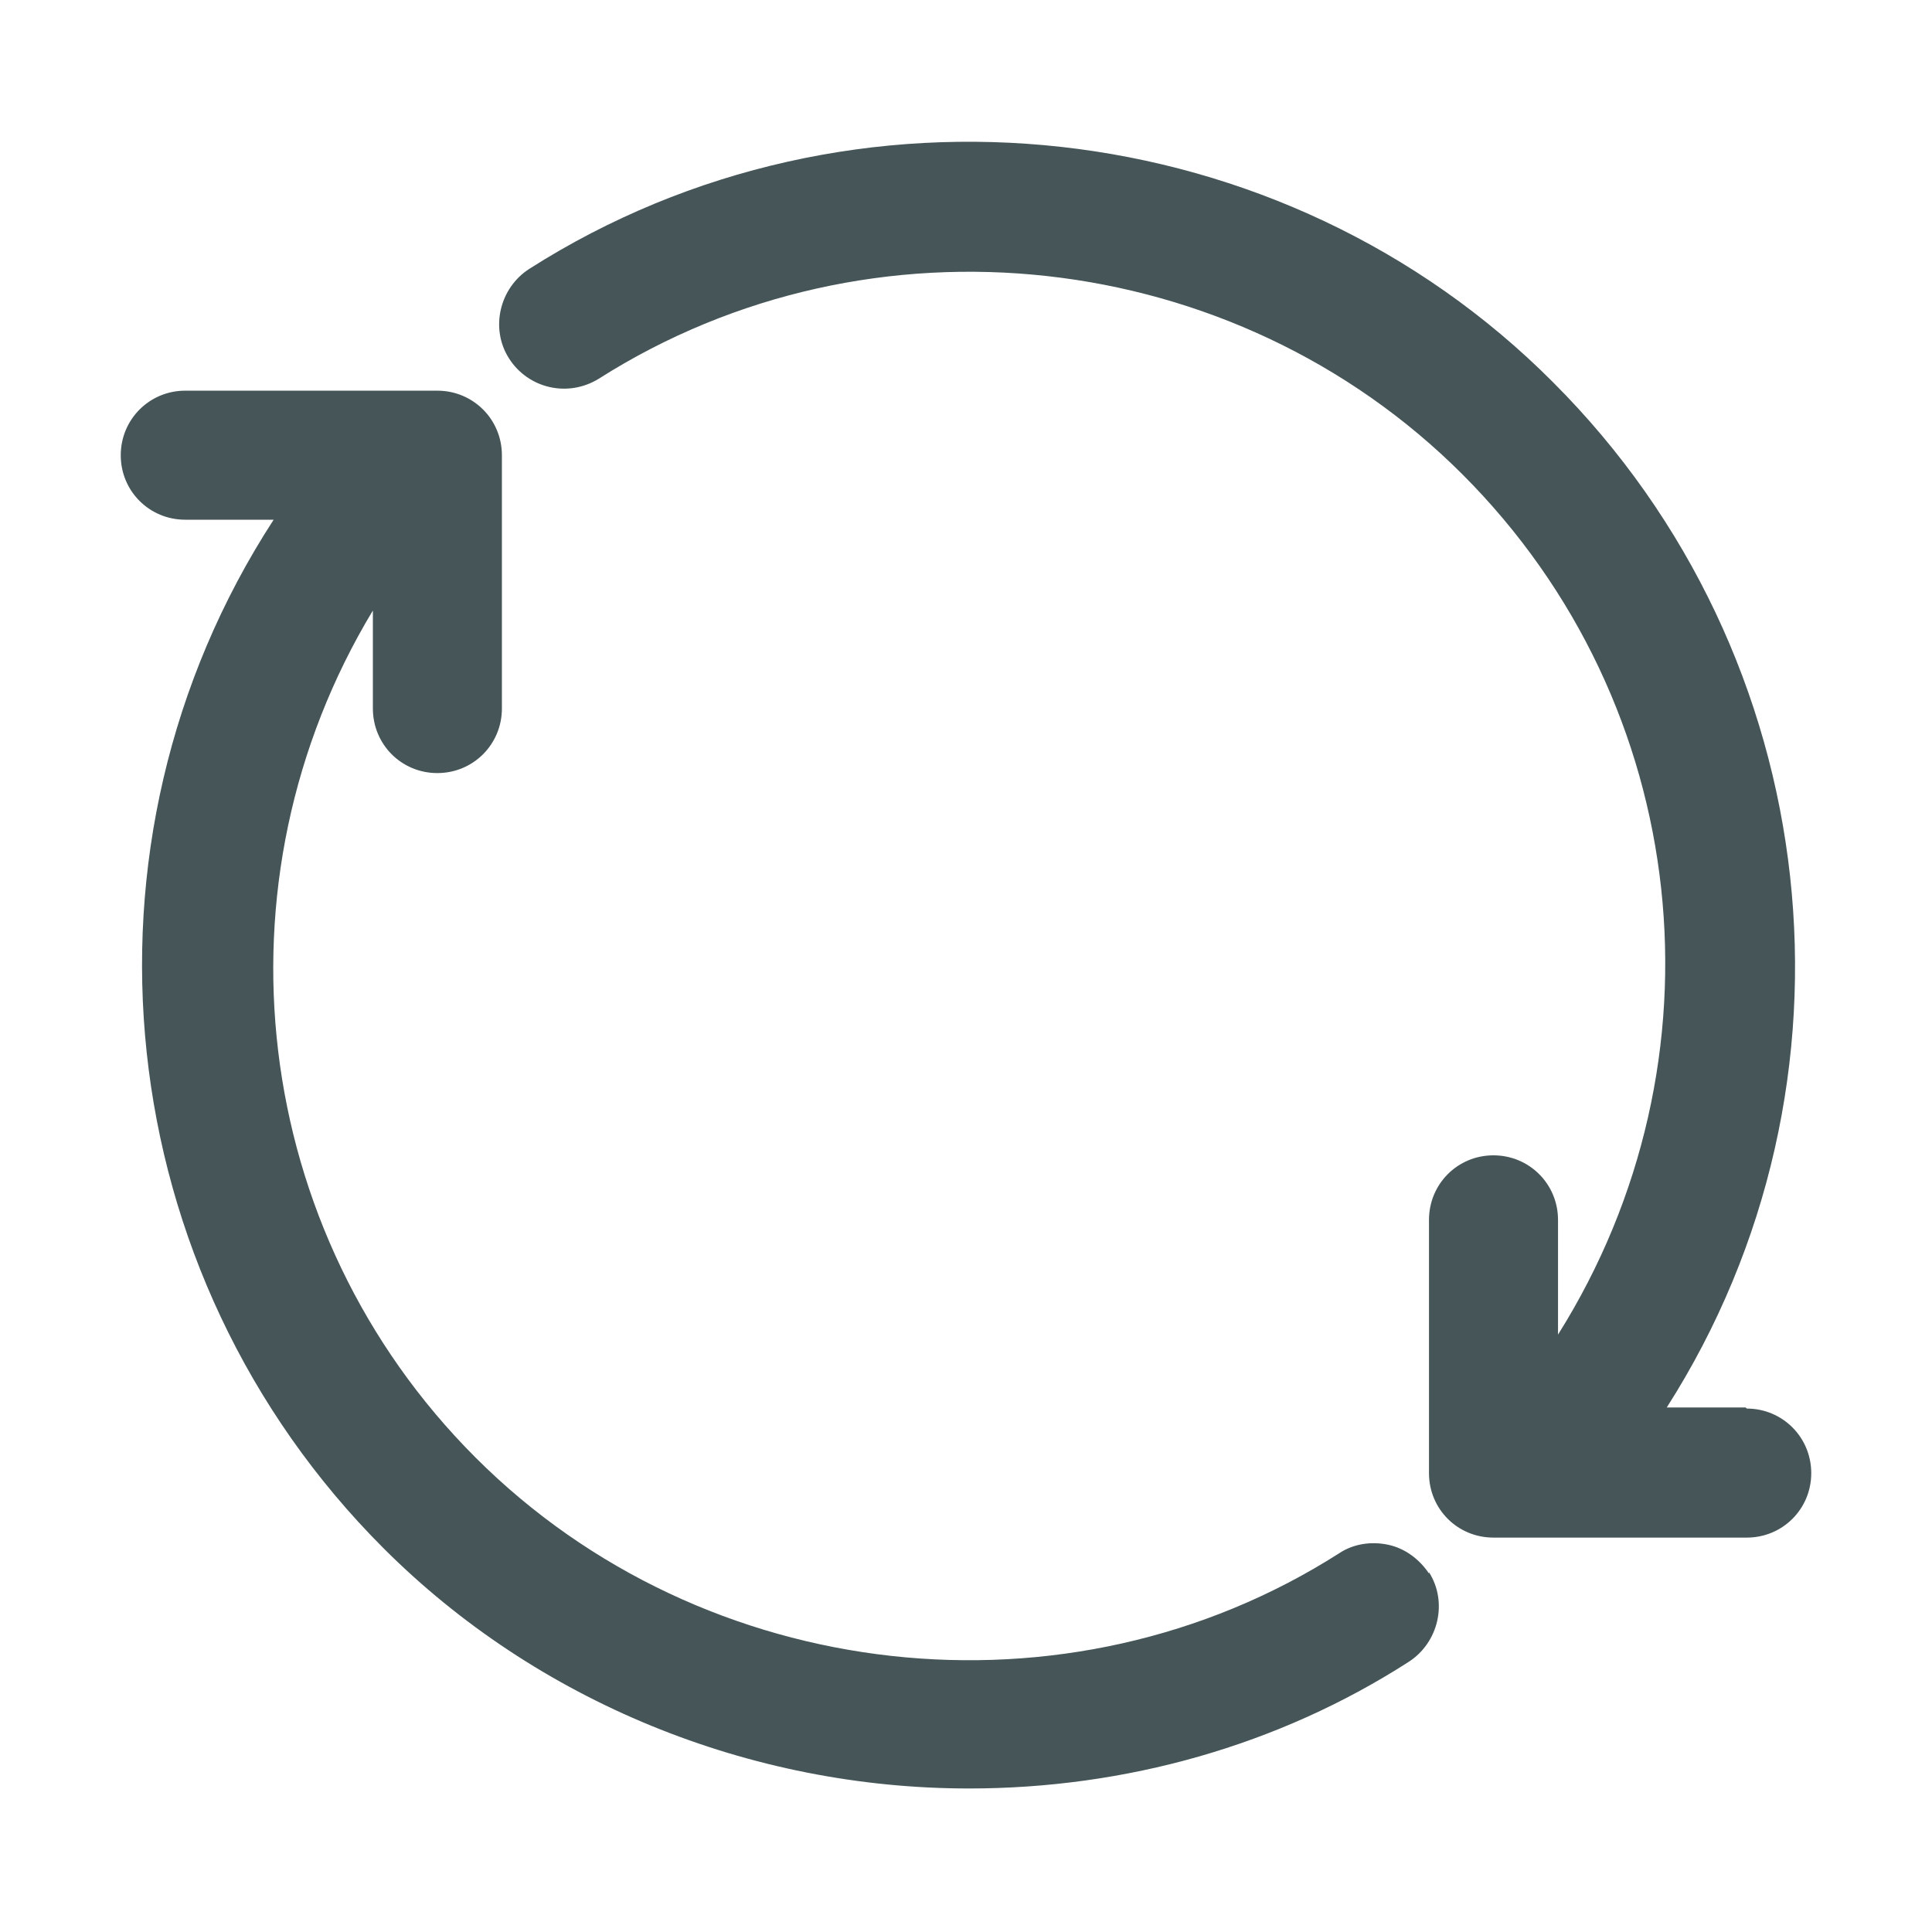
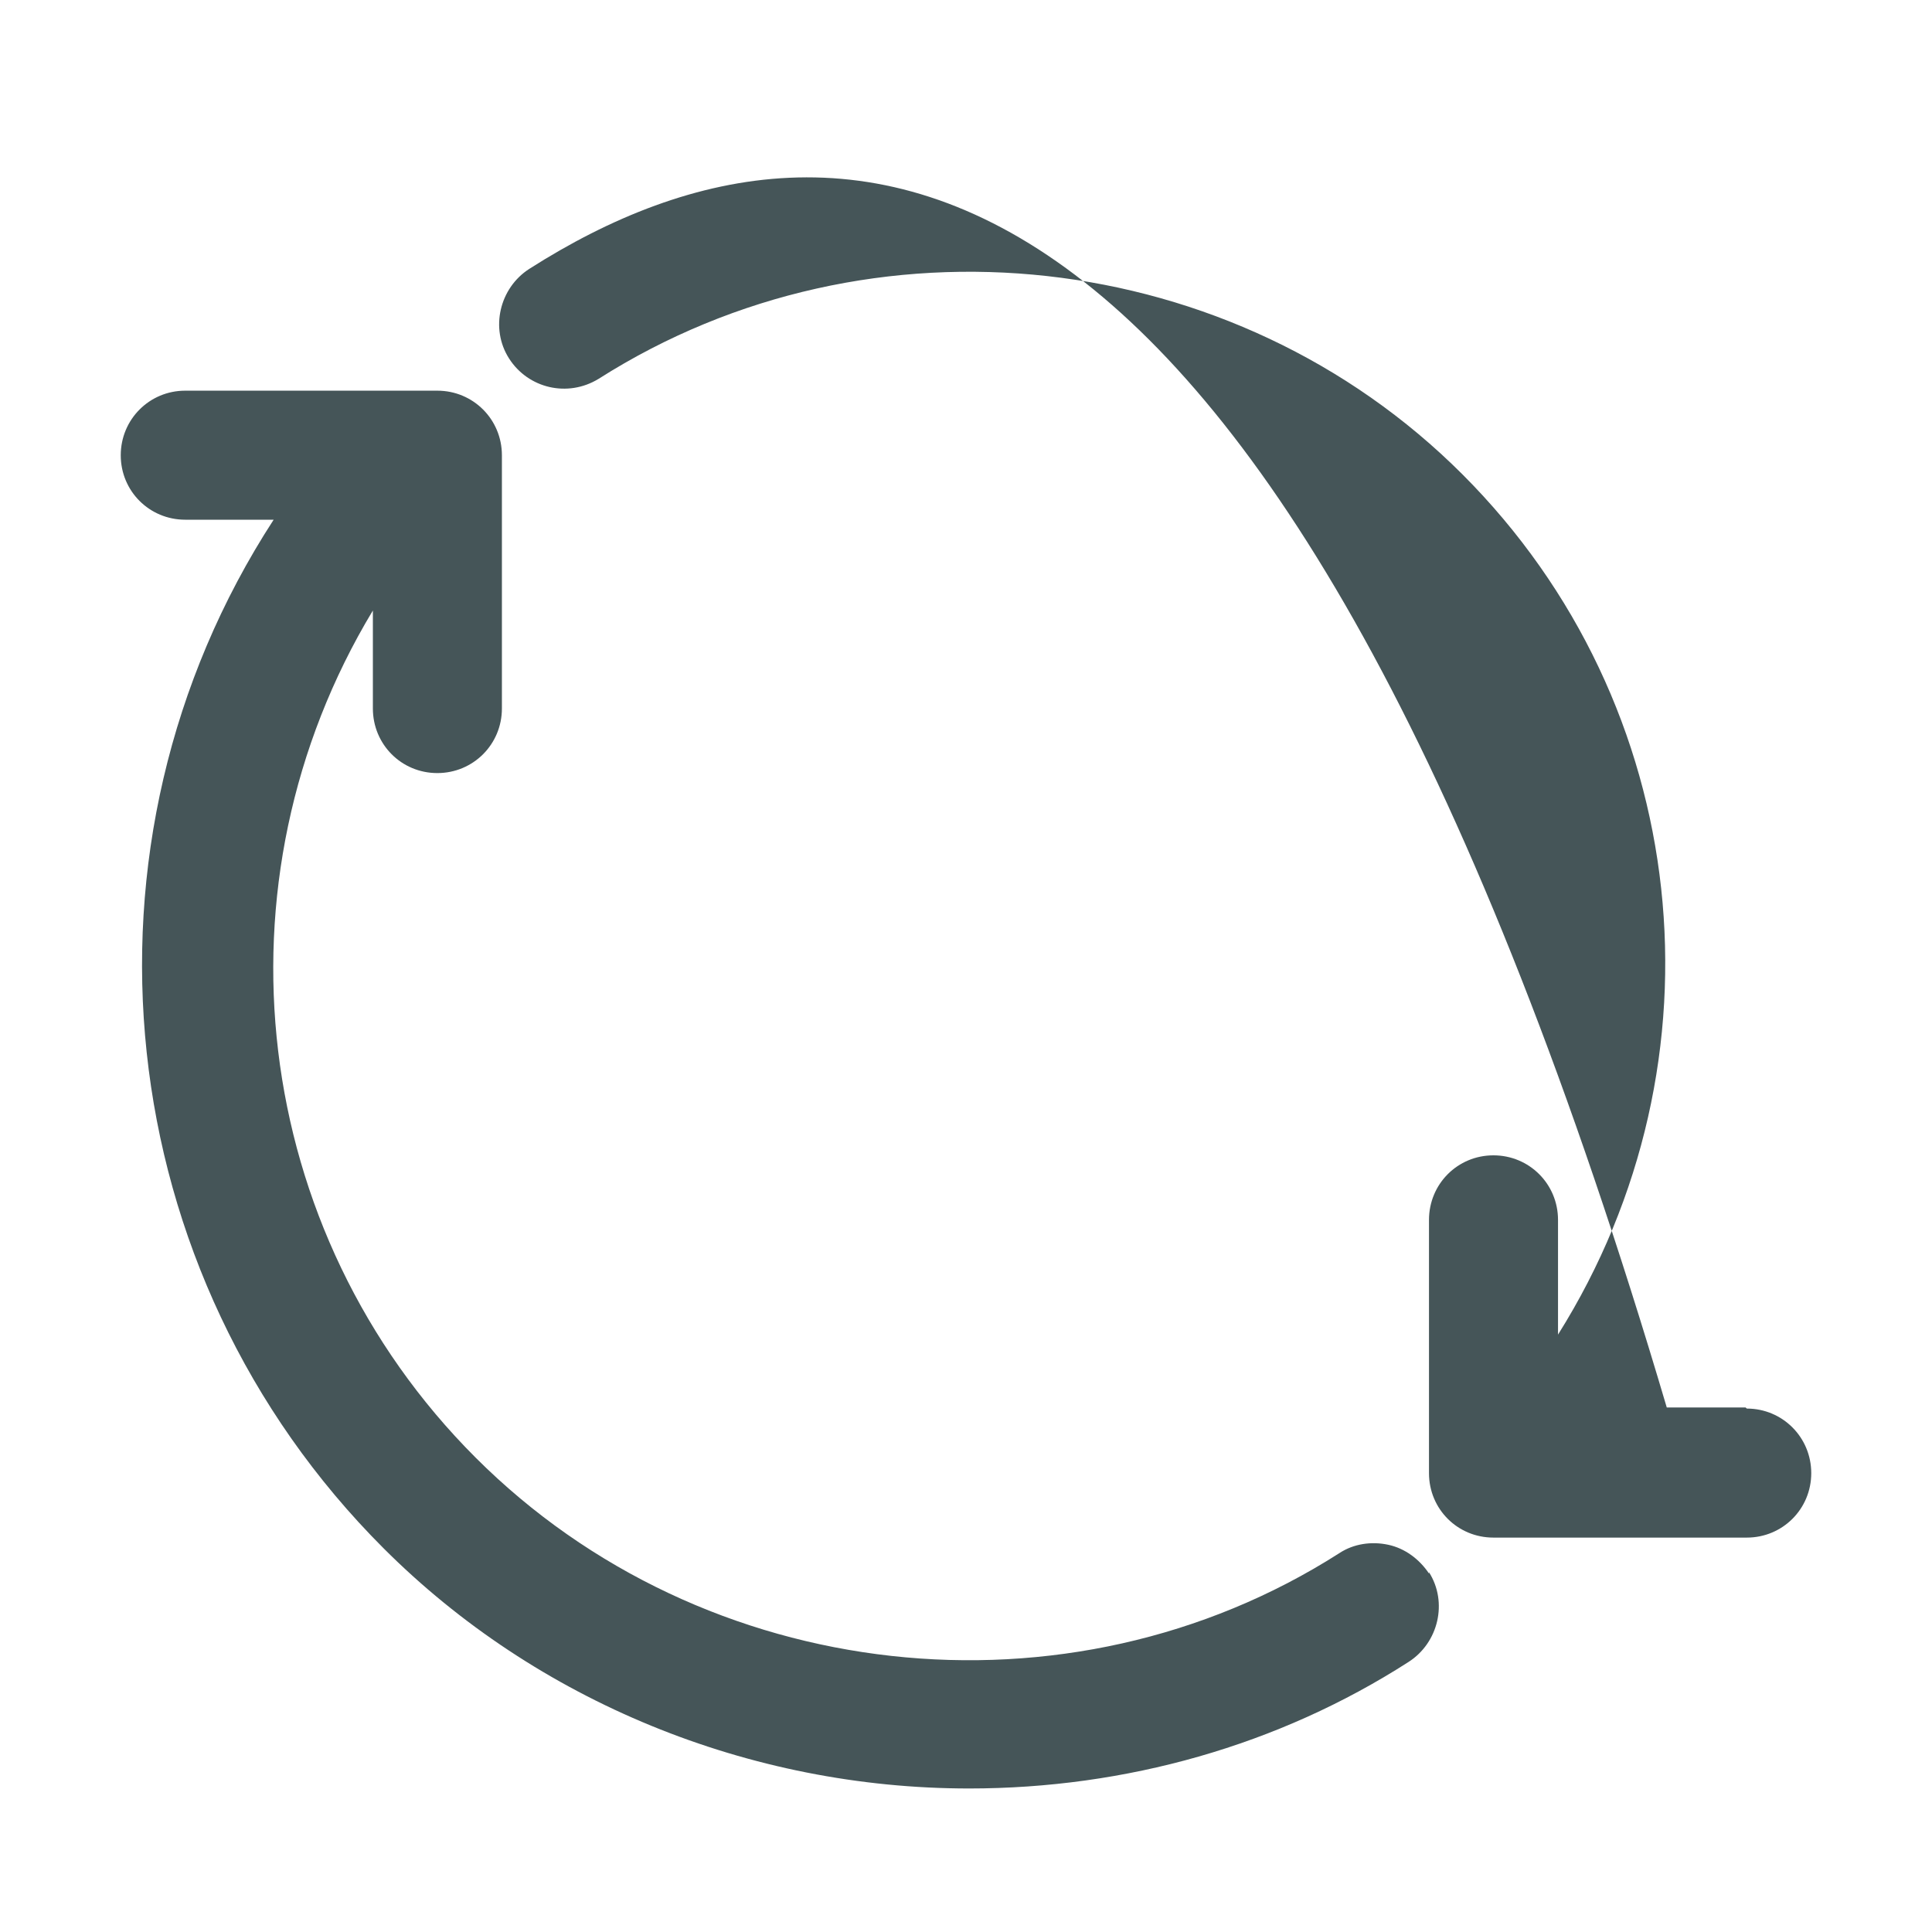
<svg xmlns="http://www.w3.org/2000/svg" width="14" height="14" viewBox="0 0 14 14" fill="none">
  <g id="ic_actions_arrow_reload">
-     <path id="Vector" d="M10.355 11.393C10.493 11.61 10.424 11.904 10.207 12.043C9.264 12.649 8.156 12.96 7.022 12.96C5.429 12.96 3.888 12.328 2.78 11.22C0.788 9.229 0.459 6.113 1.983 3.766H1.342C1.083 3.766 0.875 3.559 0.875 3.299C0.875 3.039 1.083 2.831 1.342 2.831H3.169C3.429 2.831 3.637 3.039 3.637 3.299V5.134C3.637 5.394 3.429 5.602 3.169 5.602C2.909 5.602 2.702 5.394 2.702 5.134V4.424C1.516 6.39 1.81 8.926 3.446 10.562C5.1 12.216 7.74 12.51 9.705 11.255C9.809 11.186 9.939 11.168 10.06 11.194C10.181 11.22 10.285 11.298 10.355 11.402V11.393ZM12.649 10.199H12.078C13.575 7.853 13.238 4.753 11.255 2.771C9.299 0.806 6.173 0.459 3.836 1.948C3.619 2.087 3.55 2.381 3.689 2.598C3.827 2.814 4.113 2.883 4.338 2.745C6.312 1.49 8.944 1.784 10.597 3.437C12.268 5.108 12.536 7.688 11.29 9.671V8.84C11.29 8.58 11.082 8.372 10.822 8.372C10.562 8.372 10.355 8.58 10.355 8.84V10.675C10.355 10.935 10.562 11.142 10.822 11.142H12.658C12.917 11.142 13.125 10.935 13.125 10.675C13.125 10.415 12.917 10.207 12.658 10.207L12.649 10.199Z" fill="#455558" />
+     <path id="Vector" d="M10.355 11.393C10.493 11.61 10.424 11.904 10.207 12.043C9.264 12.649 8.156 12.96 7.022 12.96C5.429 12.96 3.888 12.328 2.78 11.22C0.788 9.229 0.459 6.113 1.983 3.766H1.342C1.083 3.766 0.875 3.559 0.875 3.299C0.875 3.039 1.083 2.831 1.342 2.831H3.169C3.429 2.831 3.637 3.039 3.637 3.299V5.134C3.637 5.394 3.429 5.602 3.169 5.602C2.909 5.602 2.702 5.394 2.702 5.134V4.424C1.516 6.39 1.81 8.926 3.446 10.562C5.1 12.216 7.74 12.51 9.705 11.255C9.809 11.186 9.939 11.168 10.06 11.194C10.181 11.22 10.285 11.298 10.355 11.402V11.393ZM12.649 10.199H12.078C9.299 0.806 6.173 0.459 3.836 1.948C3.619 2.087 3.55 2.381 3.689 2.598C3.827 2.814 4.113 2.883 4.338 2.745C6.312 1.49 8.944 1.784 10.597 3.437C12.268 5.108 12.536 7.688 11.29 9.671V8.84C11.29 8.58 11.082 8.372 10.822 8.372C10.562 8.372 10.355 8.58 10.355 8.84V10.675C10.355 10.935 10.562 11.142 10.822 11.142H12.658C12.917 11.142 13.125 10.935 13.125 10.675C13.125 10.415 12.917 10.207 12.658 10.207L12.649 10.199Z" fill="#455558" />
  </g>
</svg>